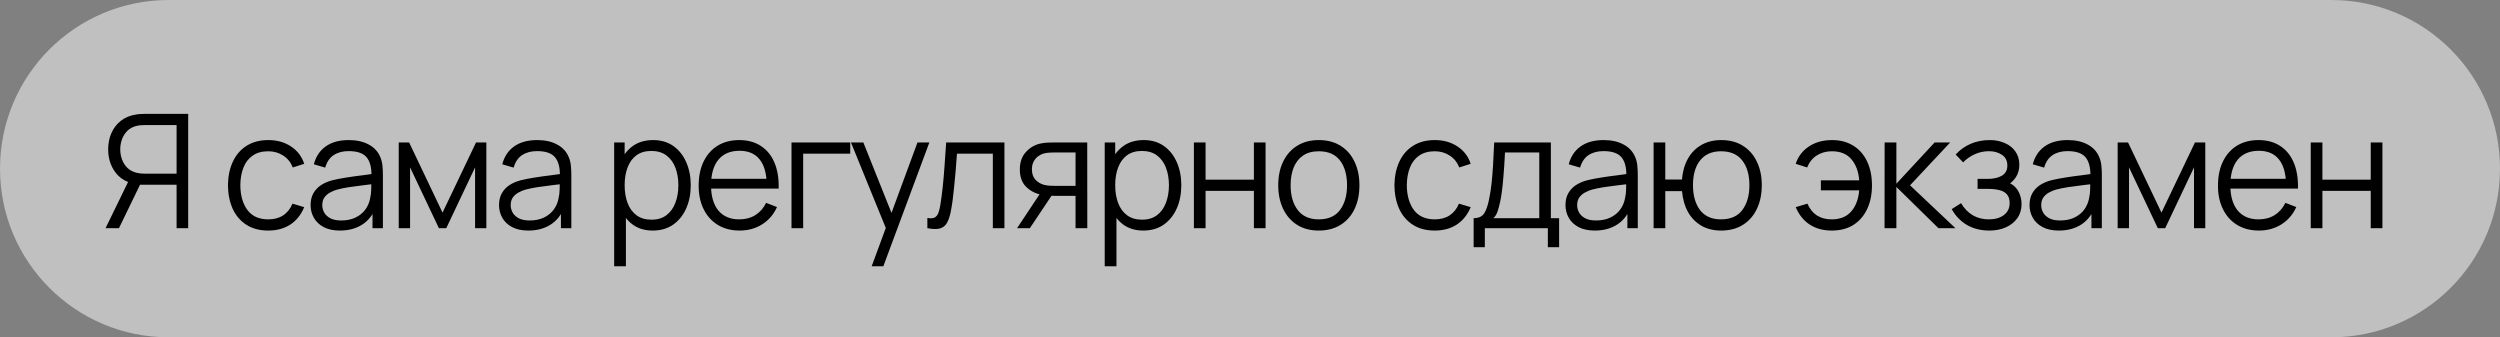
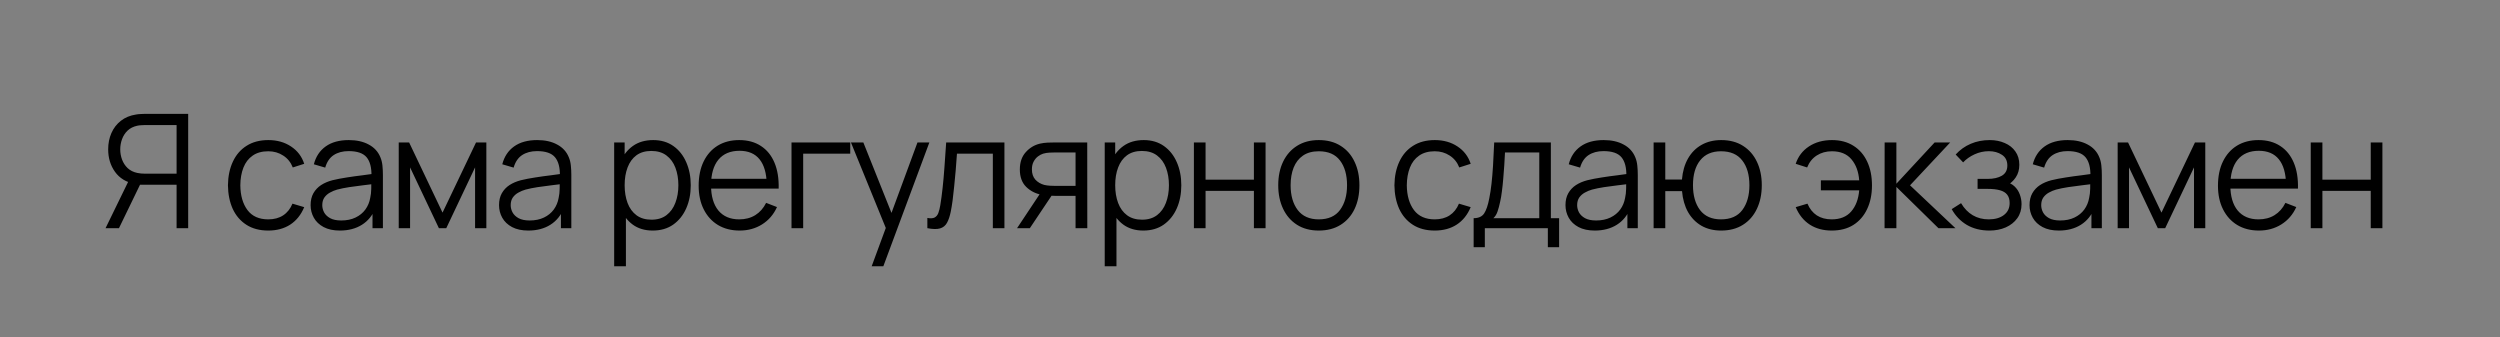
<svg xmlns="http://www.w3.org/2000/svg" viewBox="0 0 252 34" fill="none">
  <rect x="0" y="0" width="252" height="34" fill="#808080" stroke="none" />
-   <path d="M0 17C0 7.611 7.611 0 17 0H235C244.389 0 252 7.611 252 17C252 26.389 244.389 34 235 34H17C7.611 34 0 26.389 0 17Z" fill="white" fill-opacity="0.5" />
  <path d="M18.968 23H17.8V18.624H13.968L13.56 18.528C12.707 18.363 12.051 17.96 11.592 17.32C11.133 16.68 10.904 15.925 10.904 15.056C10.904 14.453 11.013 13.904 11.232 13.408C11.451 12.912 11.768 12.501 12.184 12.176C12.605 11.845 13.115 11.635 13.712 11.544C13.861 11.517 14.005 11.501 14.144 11.496C14.283 11.485 14.408 11.48 14.52 11.48H18.968V23ZM11.992 23H10.64L13.136 17.88L14.264 18.312L11.992 23ZM17.8 17.504V12.608H14.552C14.461 12.608 14.349 12.613 14.216 12.624C14.088 12.629 13.963 12.645 13.84 12.672C13.445 12.757 13.12 12.92 12.864 13.16C12.613 13.4 12.427 13.688 12.304 14.024C12.181 14.355 12.12 14.699 12.12 15.056C12.12 15.413 12.181 15.757 12.304 16.088C12.427 16.419 12.613 16.704 12.864 16.944C13.12 17.184 13.445 17.347 13.84 17.432C13.963 17.459 14.088 17.477 14.216 17.488C14.349 17.499 14.461 17.504 14.552 17.504H17.8ZM27.041 23.24C26.172 23.24 25.436 23.045 24.833 22.656C24.23 22.267 23.772 21.731 23.457 21.048C23.148 20.36 22.988 19.571 22.977 18.68C22.988 17.773 23.153 16.979 23.473 16.296C23.793 15.608 24.254 15.075 24.857 14.696C25.459 14.312 26.19 14.12 27.049 14.12C27.924 14.12 28.683 14.333 29.329 14.76C29.98 15.187 30.425 15.771 30.665 16.512L29.513 16.88C29.31 16.363 28.988 15.963 28.545 15.68C28.108 15.392 27.606 15.248 27.041 15.248C26.406 15.248 25.881 15.395 25.465 15.688C25.049 15.976 24.74 16.379 24.537 16.896C24.334 17.413 24.23 18.008 24.225 18.68C24.236 19.715 24.476 20.547 24.945 21.176C25.414 21.8 26.113 22.112 27.041 22.112C27.628 22.112 28.126 21.979 28.537 21.712C28.953 21.44 29.267 21.045 29.481 20.528L30.665 20.88C30.345 21.648 29.875 22.235 29.257 22.64C28.638 23.04 27.899 23.24 27.041 23.24ZM34.261 23.24C33.611 23.24 33.064 23.123 32.621 22.888C32.184 22.653 31.856 22.341 31.637 21.952C31.419 21.563 31.309 21.139 31.309 20.68C31.309 20.211 31.403 19.811 31.589 19.48C31.781 19.144 32.04 18.869 32.365 18.656C32.696 18.443 33.077 18.28 33.509 18.168C33.947 18.061 34.429 17.968 34.957 17.888C35.491 17.803 36.011 17.731 36.517 17.672C37.029 17.608 37.477 17.547 37.861 17.488L37.445 17.744C37.461 16.891 37.296 16.259 36.949 15.848C36.603 15.437 36 15.232 35.141 15.232C34.549 15.232 34.048 15.365 33.637 15.632C33.232 15.899 32.947 16.32 32.781 16.896L31.637 16.56C31.835 15.787 32.232 15.187 32.829 14.76C33.427 14.333 34.203 14.12 35.157 14.12C35.947 14.12 36.616 14.269 37.165 14.568C37.72 14.861 38.112 15.288 38.341 15.848C38.448 16.099 38.517 16.379 38.55 16.688C38.581 16.997 38.597 17.312 38.597 17.632V23H37.549V20.832L37.853 20.96C37.56 21.701 37.104 22.267 36.485 22.656C35.867 23.045 35.125 23.24 34.261 23.24ZM34.397 22.224C34.947 22.224 35.427 22.125 35.837 21.928C36.248 21.731 36.579 21.461 36.829 21.12C37.08 20.773 37.243 20.384 37.317 19.952C37.381 19.675 37.416 19.371 37.421 19.04C37.427 18.704 37.429 18.453 37.429 18.288L37.877 18.52C37.477 18.573 37.043 18.627 36.573 18.68C36.109 18.733 35.651 18.795 35.197 18.864C34.749 18.933 34.344 19.016 33.981 19.112C33.736 19.181 33.499 19.28 33.269 19.408C33.04 19.531 32.851 19.696 32.701 19.904C32.557 20.112 32.485 20.371 32.485 20.68C32.485 20.931 32.547 21.173 32.669 21.408C32.797 21.643 33 21.837 33.277 21.992C33.56 22.147 33.933 22.224 34.397 22.224ZM40.192 23V14.36H41.24L44.608 21.432L47.984 14.36H49.024V23H47.888V16.872L44.984 23H44.24L41.336 16.872V23H40.192ZM53.255 23.24C52.604 23.24 52.057 23.123 51.614 22.888C51.177 22.653 50.849 22.341 50.63 21.952C50.412 21.563 50.303 21.139 50.303 20.68C50.303 20.211 50.396 19.811 50.583 19.48C50.775 19.144 51.033 18.869 51.358 18.656C51.689 18.443 52.071 18.28 52.502 18.168C52.94 18.061 53.422 17.968 53.95 17.888C54.484 17.803 55.004 17.731 55.511 17.672C56.023 17.608 56.471 17.547 56.855 17.488L56.438 17.744C56.455 16.891 56.289 16.259 55.943 15.848C55.596 15.437 54.993 15.232 54.135 15.232C53.542 15.232 53.041 15.365 52.63 15.632C52.225 15.899 51.94 16.32 51.775 16.896L50.63 16.56C50.828 15.787 51.225 15.187 51.822 14.76C52.42 14.333 53.196 14.12 54.151 14.12C54.94 14.12 55.609 14.269 56.158 14.568C56.713 14.861 57.105 15.288 57.334 15.848C57.441 16.099 57.511 16.379 57.542 16.688C57.575 16.997 57.59 17.312 57.59 17.632V23H56.542V20.832L56.846 20.96C56.553 21.701 56.097 22.267 55.478 22.656C54.86 23.045 54.118 23.24 53.255 23.24ZM53.391 22.224C53.94 22.224 54.42 22.125 54.831 21.928C55.241 21.731 55.572 21.461 55.822 21.12C56.073 20.773 56.236 20.384 56.31 19.952C56.374 19.675 56.409 19.371 56.414 19.04C56.42 18.704 56.422 18.453 56.422 18.288L56.87 18.52C56.471 18.573 56.036 18.627 55.566 18.68C55.102 18.733 54.644 18.795 54.191 18.864C53.742 18.933 53.337 19.016 52.974 19.112C52.729 19.181 52.492 19.28 52.263 19.408C52.033 19.531 51.844 19.696 51.694 19.904C51.55 20.112 51.478 20.371 51.478 20.68C51.478 20.931 51.54 21.173 51.663 21.408C51.791 21.643 51.993 21.837 52.27 21.992C52.553 22.147 52.926 22.224 53.391 22.224ZM65.796 23.24C65.001 23.24 64.329 23.04 63.78 22.64C63.231 22.235 62.815 21.688 62.532 21C62.249 20.307 62.108 19.531 62.108 18.672C62.108 17.797 62.249 17.019 62.532 16.336C62.82 15.648 63.242 15.107 63.796 14.712C64.351 14.317 65.034 14.12 65.844 14.12C66.633 14.12 67.311 14.32 67.876 14.72C68.442 15.12 68.874 15.664 69.172 16.352C69.476 17.04 69.628 17.813 69.628 18.672C69.628 19.536 69.476 20.312 69.172 21C68.868 21.688 68.431 22.235 67.86 22.64C67.29 23.04 66.602 23.24 65.796 23.24ZM61.908 26.84V14.36H62.964V20.864H63.092V26.84H61.908ZM65.676 22.144C66.279 22.144 66.78 21.992 67.18 21.688C67.58 21.384 67.879 20.971 68.076 20.448C68.279 19.92 68.38 19.328 68.38 18.672C68.38 18.021 68.281 17.435 68.084 16.912C67.887 16.389 67.585 15.976 67.18 15.672C66.78 15.368 66.271 15.216 65.652 15.216C65.049 15.216 64.548 15.363 64.148 15.656C63.754 15.949 63.458 16.357 63.26 16.88C63.063 17.397 62.964 17.995 62.964 18.672C62.964 19.339 63.063 19.936 63.26 20.464C63.458 20.987 63.756 21.397 64.156 21.696C64.556 21.995 65.063 22.144 65.676 22.144ZM74.561 23.24C73.718 23.24 72.988 23.053 72.369 22.68C71.756 22.307 71.278 21.781 70.937 21.104C70.596 20.427 70.425 19.632 70.425 18.72C70.425 17.776 70.593 16.96 70.929 16.272C71.265 15.584 71.737 15.053 72.345 14.68C72.958 14.307 73.681 14.12 74.513 14.12C75.366 14.12 76.094 14.317 76.697 14.712C77.3 15.101 77.756 15.661 78.065 16.392C78.374 17.123 78.516 17.995 78.489 19.008H77.289V18.592C77.268 17.472 77.025 16.627 76.561 16.056C76.102 15.485 75.43 15.2 74.545 15.2C73.617 15.2 72.905 15.501 72.409 16.104C71.918 16.707 71.673 17.565 71.673 18.68C71.673 19.768 71.918 20.613 72.409 21.216C72.905 21.813 73.606 22.112 74.513 22.112C75.132 22.112 75.67 21.971 76.129 21.688C76.593 21.4 76.958 20.987 77.225 20.448L78.321 20.872C77.98 21.624 77.476 22.208 76.809 22.624C76.148 23.035 75.398 23.24 74.561 23.24ZM71.257 19.008V18.024H77.857V19.008H71.257ZM79.784 23V14.36H85.704V15.488H80.96V23H79.784ZM87.865 26.84L89.537 22.304L89.561 23.648L85.776 14.36H87.025L90.129 22.128H89.617L92.481 14.36H93.68L89.04 26.84H87.865ZM93.478 23V21.968C93.797 22.027 94.04 22.013 94.206 21.928C94.376 21.837 94.501 21.688 94.582 21.48C94.662 21.267 94.728 21.003 94.781 20.688C94.867 20.165 94.944 19.589 95.013 18.96C95.083 18.331 95.144 17.637 95.198 16.88C95.256 16.117 95.315 15.277 95.374 14.36H101.246V23H100.078V15.488H96.462C96.424 16.053 96.382 16.616 96.334 17.176C96.285 17.736 96.235 18.275 96.181 18.792C96.133 19.304 96.08 19.776 96.022 20.208C95.963 20.64 95.901 21.013 95.838 21.328C95.742 21.803 95.614 22.181 95.454 22.464C95.299 22.747 95.067 22.933 94.757 23.024C94.448 23.115 94.022 23.107 93.478 23ZM108.416 23V19.744H106.4C106.166 19.744 105.923 19.736 105.672 19.72C105.427 19.699 105.198 19.669 104.984 19.632C104.376 19.515 103.859 19.248 103.433 18.832C103.011 18.411 102.8 17.829 102.8 17.088C102.8 16.363 102.998 15.781 103.392 15.344C103.787 14.901 104.264 14.613 104.825 14.48C105.081 14.421 105.339 14.387 105.6 14.376C105.867 14.365 106.097 14.36 106.288 14.36H109.593L109.6 23H108.416ZM102.52 23L104.928 19.376H106.233L103.808 23H102.52ZM106.337 18.736H108.416V15.368H106.337C106.209 15.368 106.03 15.373 105.8 15.384C105.571 15.395 105.355 15.429 105.153 15.488C104.977 15.541 104.8 15.635 104.624 15.768C104.454 15.896 104.31 16.069 104.192 16.288C104.075 16.501 104.016 16.763 104.016 17.072C104.016 17.504 104.134 17.851 104.368 18.112C104.609 18.368 104.907 18.544 105.264 18.64C105.457 18.683 105.648 18.709 105.841 18.72C106.032 18.731 106.198 18.736 106.337 18.736ZM115.245 23.24C114.45 23.24 113.778 23.04 113.228 22.64C112.679 22.235 112.263 21.688 111.981 21C111.698 20.307 111.556 19.531 111.556 18.672C111.556 17.797 111.698 17.019 111.981 16.336C112.269 15.648 112.69 15.107 113.245 14.712C113.799 14.317 114.482 14.12 115.293 14.12C116.082 14.12 116.759 14.32 117.325 14.72C117.89 15.12 118.322 15.664 118.621 16.352C118.924 17.04 119.076 17.813 119.076 18.672C119.076 19.536 118.924 20.312 118.621 21C118.317 21.688 117.879 22.235 117.308 22.64C116.738 23.04 116.05 23.24 115.245 23.24ZM111.356 26.84V14.36H112.412V20.864H112.54V26.84H111.356ZM115.124 22.144C115.727 22.144 116.228 21.992 116.629 21.688C117.028 21.384 117.327 20.971 117.525 20.448C117.727 19.92 117.829 19.328 117.829 18.672C117.829 18.021 117.73 17.435 117.532 16.912C117.335 16.389 117.034 15.976 116.629 15.672C116.228 15.368 115.719 15.216 115.1 15.216C114.498 15.216 113.996 15.363 113.597 15.656C113.202 15.949 112.906 16.357 112.709 16.88C112.511 17.397 112.412 17.995 112.412 18.672C112.412 19.339 112.511 19.936 112.709 20.464C112.906 20.987 113.204 21.397 113.605 21.696C114.004 21.995 114.511 22.144 115.124 22.144ZM120.345 23V14.36H121.521V18.112H126.393V14.36H127.569V23H126.393V19.24H121.521V23H120.345ZM132.934 23.24C132.076 23.24 131.342 23.045 130.734 22.656C130.126 22.267 129.66 21.728 129.334 21.04C129.009 20.352 128.846 19.563 128.846 18.672C128.846 17.765 129.012 16.971 129.342 16.288C129.673 15.605 130.142 15.075 130.75 14.696C131.363 14.312 132.091 14.12 132.934 14.12C133.798 14.12 134.534 14.315 135.142 14.704C135.756 15.088 136.222 15.624 136.542 16.312C136.868 16.995 137.03 17.781 137.03 18.672C137.03 19.579 136.868 20.376 136.542 21.064C136.217 21.747 135.748 22.28 135.134 22.664C134.521 23.048 133.787 23.24 132.934 23.24ZM132.934 22.112C133.894 22.112 134.609 21.795 135.078 21.16C135.548 20.52 135.782 19.691 135.782 18.672C135.782 17.627 135.545 16.795 135.07 16.176C134.601 15.557 133.889 15.248 132.934 15.248C132.289 15.248 131.756 15.395 131.334 15.688C130.918 15.976 130.606 16.379 130.398 16.896C130.196 17.408 130.094 18 130.094 18.672C130.094 19.712 130.334 20.547 130.814 21.176C131.294 21.8 132.001 22.112 132.934 22.112ZM144.622 23.24C143.753 23.24 143.017 23.045 142.414 22.656C141.811 22.267 141.353 21.731 141.038 21.048C140.729 20.36 140.569 19.571 140.558 18.68C140.569 17.773 140.734 16.979 141.054 16.296C141.374 15.608 141.835 15.075 142.438 14.696C143.041 14.312 143.772 14.12 144.63 14.12C145.505 14.12 146.265 14.333 146.91 14.76C147.561 15.187 148.006 15.771 148.246 16.512L147.094 16.88C146.892 16.363 146.569 15.963 146.126 15.68C145.689 15.392 145.188 15.248 144.622 15.248C143.988 15.248 143.462 15.395 143.046 15.688C142.63 15.976 142.321 16.379 142.118 16.896C141.916 17.413 141.811 18.008 141.806 18.68C141.817 19.715 142.057 20.547 142.526 21.176C142.995 21.8 143.694 22.112 144.622 22.112C145.209 22.112 145.708 21.979 146.118 21.712C146.534 21.44 146.849 21.045 147.062 20.528L148.246 20.88C147.926 21.648 147.457 22.235 146.838 22.64C146.22 23.04 145.481 23.24 144.622 23.24ZM148.543 24.92V21.992C149.034 21.992 149.386 21.835 149.599 21.52C149.812 21.2 149.986 20.691 150.119 19.992C150.21 19.539 150.285 19.051 150.343 18.528C150.402 18.005 150.452 17.408 150.495 16.736C150.538 16.059 150.578 15.267 150.615 14.36H156.327V21.992H157.159V24.92H156.023V23H149.671V24.92H148.543ZM150.535 21.992H155.159V15.368H151.703C151.687 15.773 151.663 16.203 151.631 16.656C151.605 17.109 151.57 17.563 151.527 18.016C151.49 18.469 151.445 18.896 151.391 19.296C151.343 19.691 151.285 20.037 151.215 20.336C151.135 20.72 151.047 21.048 150.951 21.32C150.861 21.592 150.722 21.816 150.535 21.992ZM160.753 23.24C160.102 23.24 159.556 23.123 159.113 22.888C158.676 22.653 158.348 22.341 158.129 21.952C157.911 21.563 157.801 21.139 157.801 20.68C157.801 20.211 157.894 19.811 158.081 19.48C158.273 19.144 158.532 18.869 158.857 18.656C159.188 18.443 159.569 18.28 160.001 18.168C160.439 18.061 160.921 17.968 161.449 17.888C161.982 17.803 162.502 17.731 163.009 17.672C163.521 17.608 163.969 17.547 164.353 17.488L163.937 17.744C163.953 16.891 163.788 16.259 163.441 15.848C163.095 15.437 162.492 15.232 161.633 15.232C161.041 15.232 160.54 15.365 160.129 15.632C159.724 15.899 159.439 16.32 159.273 16.896L158.129 16.56C158.327 15.787 158.724 15.187 159.321 14.76C159.918 14.333 160.695 14.12 161.649 14.12C162.439 14.12 163.108 14.269 163.657 14.568C164.212 14.861 164.604 15.288 164.833 15.848C164.94 16.099 165.009 16.379 165.041 16.688C165.073 16.997 165.089 17.312 165.089 17.632V23H164.041V20.832L164.345 20.96C164.052 21.701 163.596 22.267 162.977 22.656C162.358 23.045 161.617 23.24 160.753 23.24ZM160.889 22.224C161.439 22.224 161.918 22.125 162.329 21.928C162.74 21.731 163.071 21.461 163.321 21.12C163.572 20.773 163.734 20.384 163.809 19.952C163.873 19.675 163.908 19.371 163.913 19.04C163.918 18.704 163.921 18.453 163.921 18.288L164.369 18.52C163.969 18.573 163.535 18.627 163.065 18.68C162.601 18.733 162.143 18.795 161.689 18.864C161.241 18.933 160.836 19.016 160.473 19.112C160.228 19.181 159.99 19.28 159.761 19.408C159.532 19.531 159.343 19.696 159.193 19.904C159.049 20.112 158.977 20.371 158.977 20.68C158.977 20.931 159.038 21.173 159.161 21.408C159.289 21.643 159.492 21.837 159.769 21.992C160.052 22.147 160.425 22.224 160.889 22.224ZM173.492 23.24C172.729 23.24 172.065 23.077 171.5 22.752C170.935 22.421 170.484 21.96 170.148 21.368C169.817 20.771 169.617 20.069 169.548 19.264H167.86V23H166.684V14.36H167.86V18.096H169.54C169.609 17.28 169.812 16.576 170.148 15.984C170.489 15.387 170.942 14.928 171.508 14.608C172.078 14.283 172.743 14.12 173.5 14.12C174.358 14.12 175.092 14.315 175.7 14.704C176.313 15.093 176.78 15.629 177.1 16.312C177.425 16.995 177.588 17.779 177.588 18.664C177.588 19.571 177.423 20.368 177.092 21.056C176.767 21.744 176.297 22.28 175.684 22.664C175.076 23.048 174.345 23.24 173.492 23.24ZM173.468 22.112C174.439 22.112 175.159 21.797 175.628 21.168C176.102 20.533 176.34 19.701 176.34 18.672C176.34 17.621 176.1 16.789 175.62 16.176C175.145 15.557 174.43 15.248 173.476 15.248C172.564 15.248 171.865 15.552 171.38 16.16C170.894 16.763 170.652 17.597 170.652 18.664C170.652 19.709 170.889 20.547 171.364 21.176C171.844 21.8 172.545 22.112 173.468 22.112ZM184.639 23.24C183.78 23.24 183.042 23.04 182.423 22.64C181.804 22.235 181.333 21.648 181.007 20.88L182.191 20.528C182.41 21.045 182.725 21.44 183.135 21.712C183.551 21.979 184.05 22.112 184.631 22.112C185.484 22.112 186.141 21.848 186.599 21.32C187.063 20.787 187.333 20.075 187.407 19.184H183.543V18.176H187.407C187.343 17.307 187.084 16.603 186.631 16.064C186.178 15.52 185.519 15.248 184.655 15.248C184.079 15.248 183.57 15.389 183.127 15.672C182.69 15.955 182.367 16.357 182.159 16.88L181.007 16.512C181.252 15.771 181.698 15.187 182.343 14.76C182.994 14.333 183.767 14.12 184.663 14.12C185.506 14.12 186.228 14.312 186.831 14.696C187.434 15.075 187.895 15.608 188.215 16.296C188.535 16.979 188.695 17.776 188.695 18.688C188.695 19.595 188.532 20.389 188.207 21.072C187.887 21.755 187.426 22.288 186.823 22.672C186.22 23.051 185.493 23.24 184.639 23.24ZM189.963 23L189.971 14.36H191.155V18.52L195.011 14.36H196.579L192.531 18.68L197.107 23H195.395L191.155 18.84V23H189.963ZM200.54 23.24C199.671 23.24 198.911 23.051 198.26 22.672C197.615 22.288 197.106 21.757 196.732 21.08L197.676 20.48C197.991 21.013 198.383 21.419 198.852 21.696C199.321 21.973 199.86 22.112 200.468 22.112C201.103 22.112 201.612 21.965 201.996 21.672C202.38 21.379 202.572 20.976 202.572 20.464C202.572 20.112 202.489 19.832 202.324 19.624C202.164 19.416 201.919 19.267 201.588 19.176C201.263 19.085 200.855 19.04 200.364 19.04H199.34V18.032H200.348C200.946 18.032 201.425 17.925 201.788 17.712C202.156 17.493 202.34 17.152 202.34 16.688C202.34 16.197 202.156 15.835 201.788 15.6C201.425 15.36 200.991 15.24 200.484 15.24C199.972 15.24 199.487 15.347 199.028 15.56C198.575 15.768 198.194 16.037 197.884 16.368L197.132 15.576C197.564 15.101 198.068 14.741 198.644 14.496C199.226 14.245 199.868 14.12 200.572 14.12C201.127 14.12 201.628 14.219 202.076 14.416C202.53 14.608 202.887 14.891 203.148 15.264C203.415 15.637 203.548 16.085 203.548 16.608C203.548 17.099 203.428 17.523 203.188 17.88C202.953 18.237 202.62 18.533 202.188 18.768L202.124 18.328C202.498 18.397 202.807 18.547 203.052 18.776C203.298 19.005 203.479 19.28 203.596 19.6C203.714 19.92 203.772 20.245 203.772 20.576C203.772 21.125 203.628 21.6 203.34 22C203.058 22.395 202.671 22.701 202.18 22.92C201.695 23.133 201.148 23.24 200.54 23.24ZM207.53 23.24C206.879 23.24 206.332 23.123 205.889 22.888C205.452 22.653 205.124 22.341 204.905 21.952C204.687 21.563 204.577 21.139 204.577 20.68C204.577 20.211 204.671 19.811 204.857 19.48C205.049 19.144 205.308 18.869 205.633 18.656C205.964 18.443 206.345 18.28 206.778 18.168C207.215 18.061 207.697 17.968 208.226 17.888C208.759 17.803 209.279 17.731 209.786 17.672C210.298 17.608 210.745 17.547 211.13 17.488L210.714 17.744C210.73 16.891 210.564 16.259 210.218 15.848C209.871 15.437 209.268 15.232 208.41 15.232C207.817 15.232 207.316 15.365 206.905 15.632C206.5 15.899 206.215 16.32 206.049 16.896L204.905 16.56C205.103 15.787 205.5 15.187 206.097 14.76C206.695 14.333 207.471 14.12 208.425 14.12C209.215 14.12 209.884 14.269 210.434 14.568C210.988 14.861 211.38 15.288 211.609 15.848C211.716 16.099 211.786 16.379 211.817 16.688C211.85 16.997 211.865 17.312 211.865 17.632V23H210.817V20.832L211.121 20.96C210.828 21.701 210.372 22.267 209.754 22.656C209.135 23.045 208.393 23.24 207.53 23.24ZM207.666 22.224C208.215 22.224 208.695 22.125 209.106 21.928C209.516 21.731 209.847 21.461 210.097 21.12C210.348 20.773 210.511 20.384 210.585 19.952C210.649 19.675 210.684 19.371 210.69 19.04C210.695 18.704 210.697 18.453 210.697 18.288L211.145 18.52C210.745 18.573 210.311 18.627 209.841 18.68C209.377 18.733 208.919 18.795 208.465 18.864C208.018 18.933 207.612 19.016 207.25 19.112C207.004 19.181 206.767 19.28 206.537 19.408C206.308 19.531 206.119 19.696 205.97 19.904C205.826 20.112 205.754 20.371 205.754 20.68C205.754 20.931 205.815 21.173 205.938 21.408C206.065 21.643 206.268 21.837 206.546 21.992C206.828 22.147 207.202 22.224 207.666 22.224ZM213.46 23V14.36H214.508L217.876 21.432L221.252 14.36H222.292V23H221.156V16.872L218.252 23H217.508L214.604 16.872V23H213.46ZM227.707 23.24C226.864 23.24 226.133 23.053 225.514 22.68C224.901 22.307 224.424 21.781 224.083 21.104C223.741 20.427 223.571 19.632 223.571 18.72C223.571 17.776 223.738 16.96 224.075 16.272C224.411 15.584 224.882 15.053 225.49 14.68C226.104 14.307 226.827 14.12 227.659 14.12C228.512 14.12 229.24 14.317 229.843 14.712C230.445 15.101 230.901 15.661 231.21 16.392C231.52 17.123 231.661 17.995 231.635 19.008H230.435V18.592C230.413 17.472 230.171 16.627 229.707 16.056C229.248 15.485 228.576 15.2 227.69 15.2C226.762 15.2 226.05 15.501 225.554 16.104C225.064 16.707 224.819 17.565 224.819 18.68C224.819 19.768 225.064 20.613 225.554 21.216C226.05 21.813 226.752 22.112 227.659 22.112C228.277 22.112 228.816 21.971 229.274 21.688C229.738 21.4 230.104 20.987 230.37 20.448L231.466 20.872C231.125 21.624 230.621 22.208 229.954 22.624C229.293 23.035 228.544 23.24 227.707 23.24ZM224.403 19.008V18.024H231.002V19.008H224.403ZM232.922 23V14.36H234.098V18.112H238.97V14.36H240.146V23H238.97V19.24H234.098V23H232.922Z" fill="black" />
</svg>